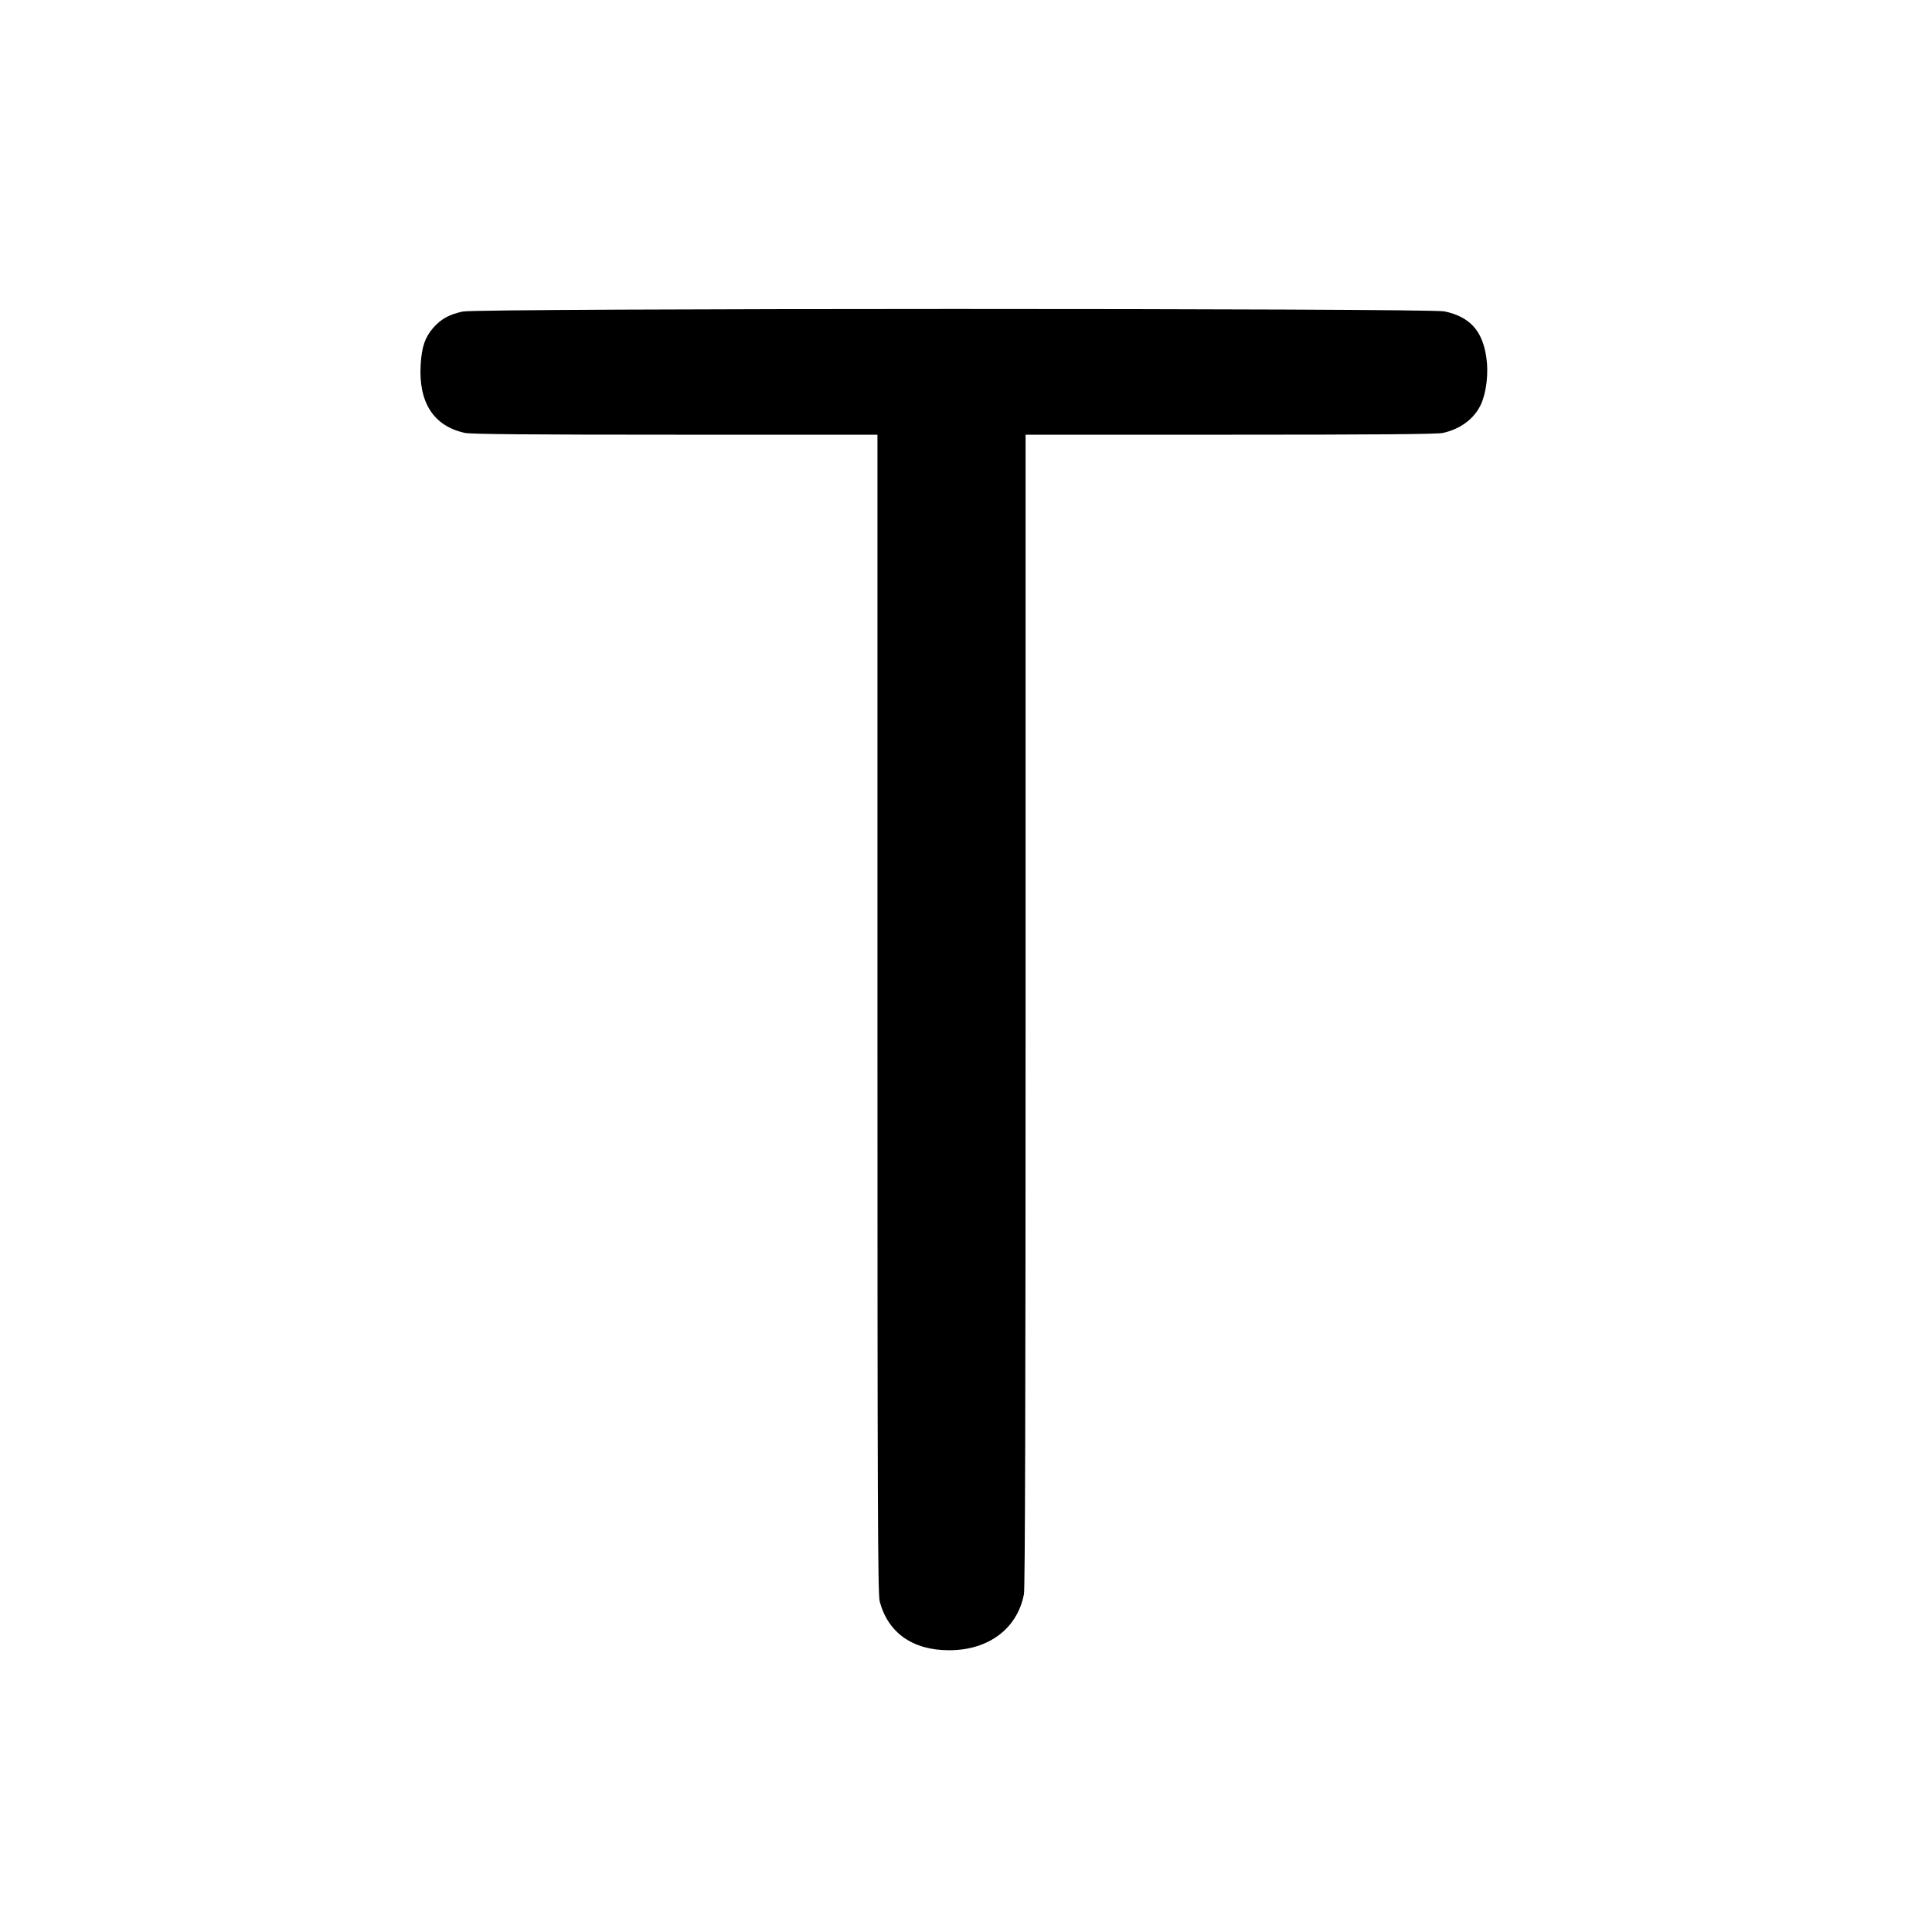
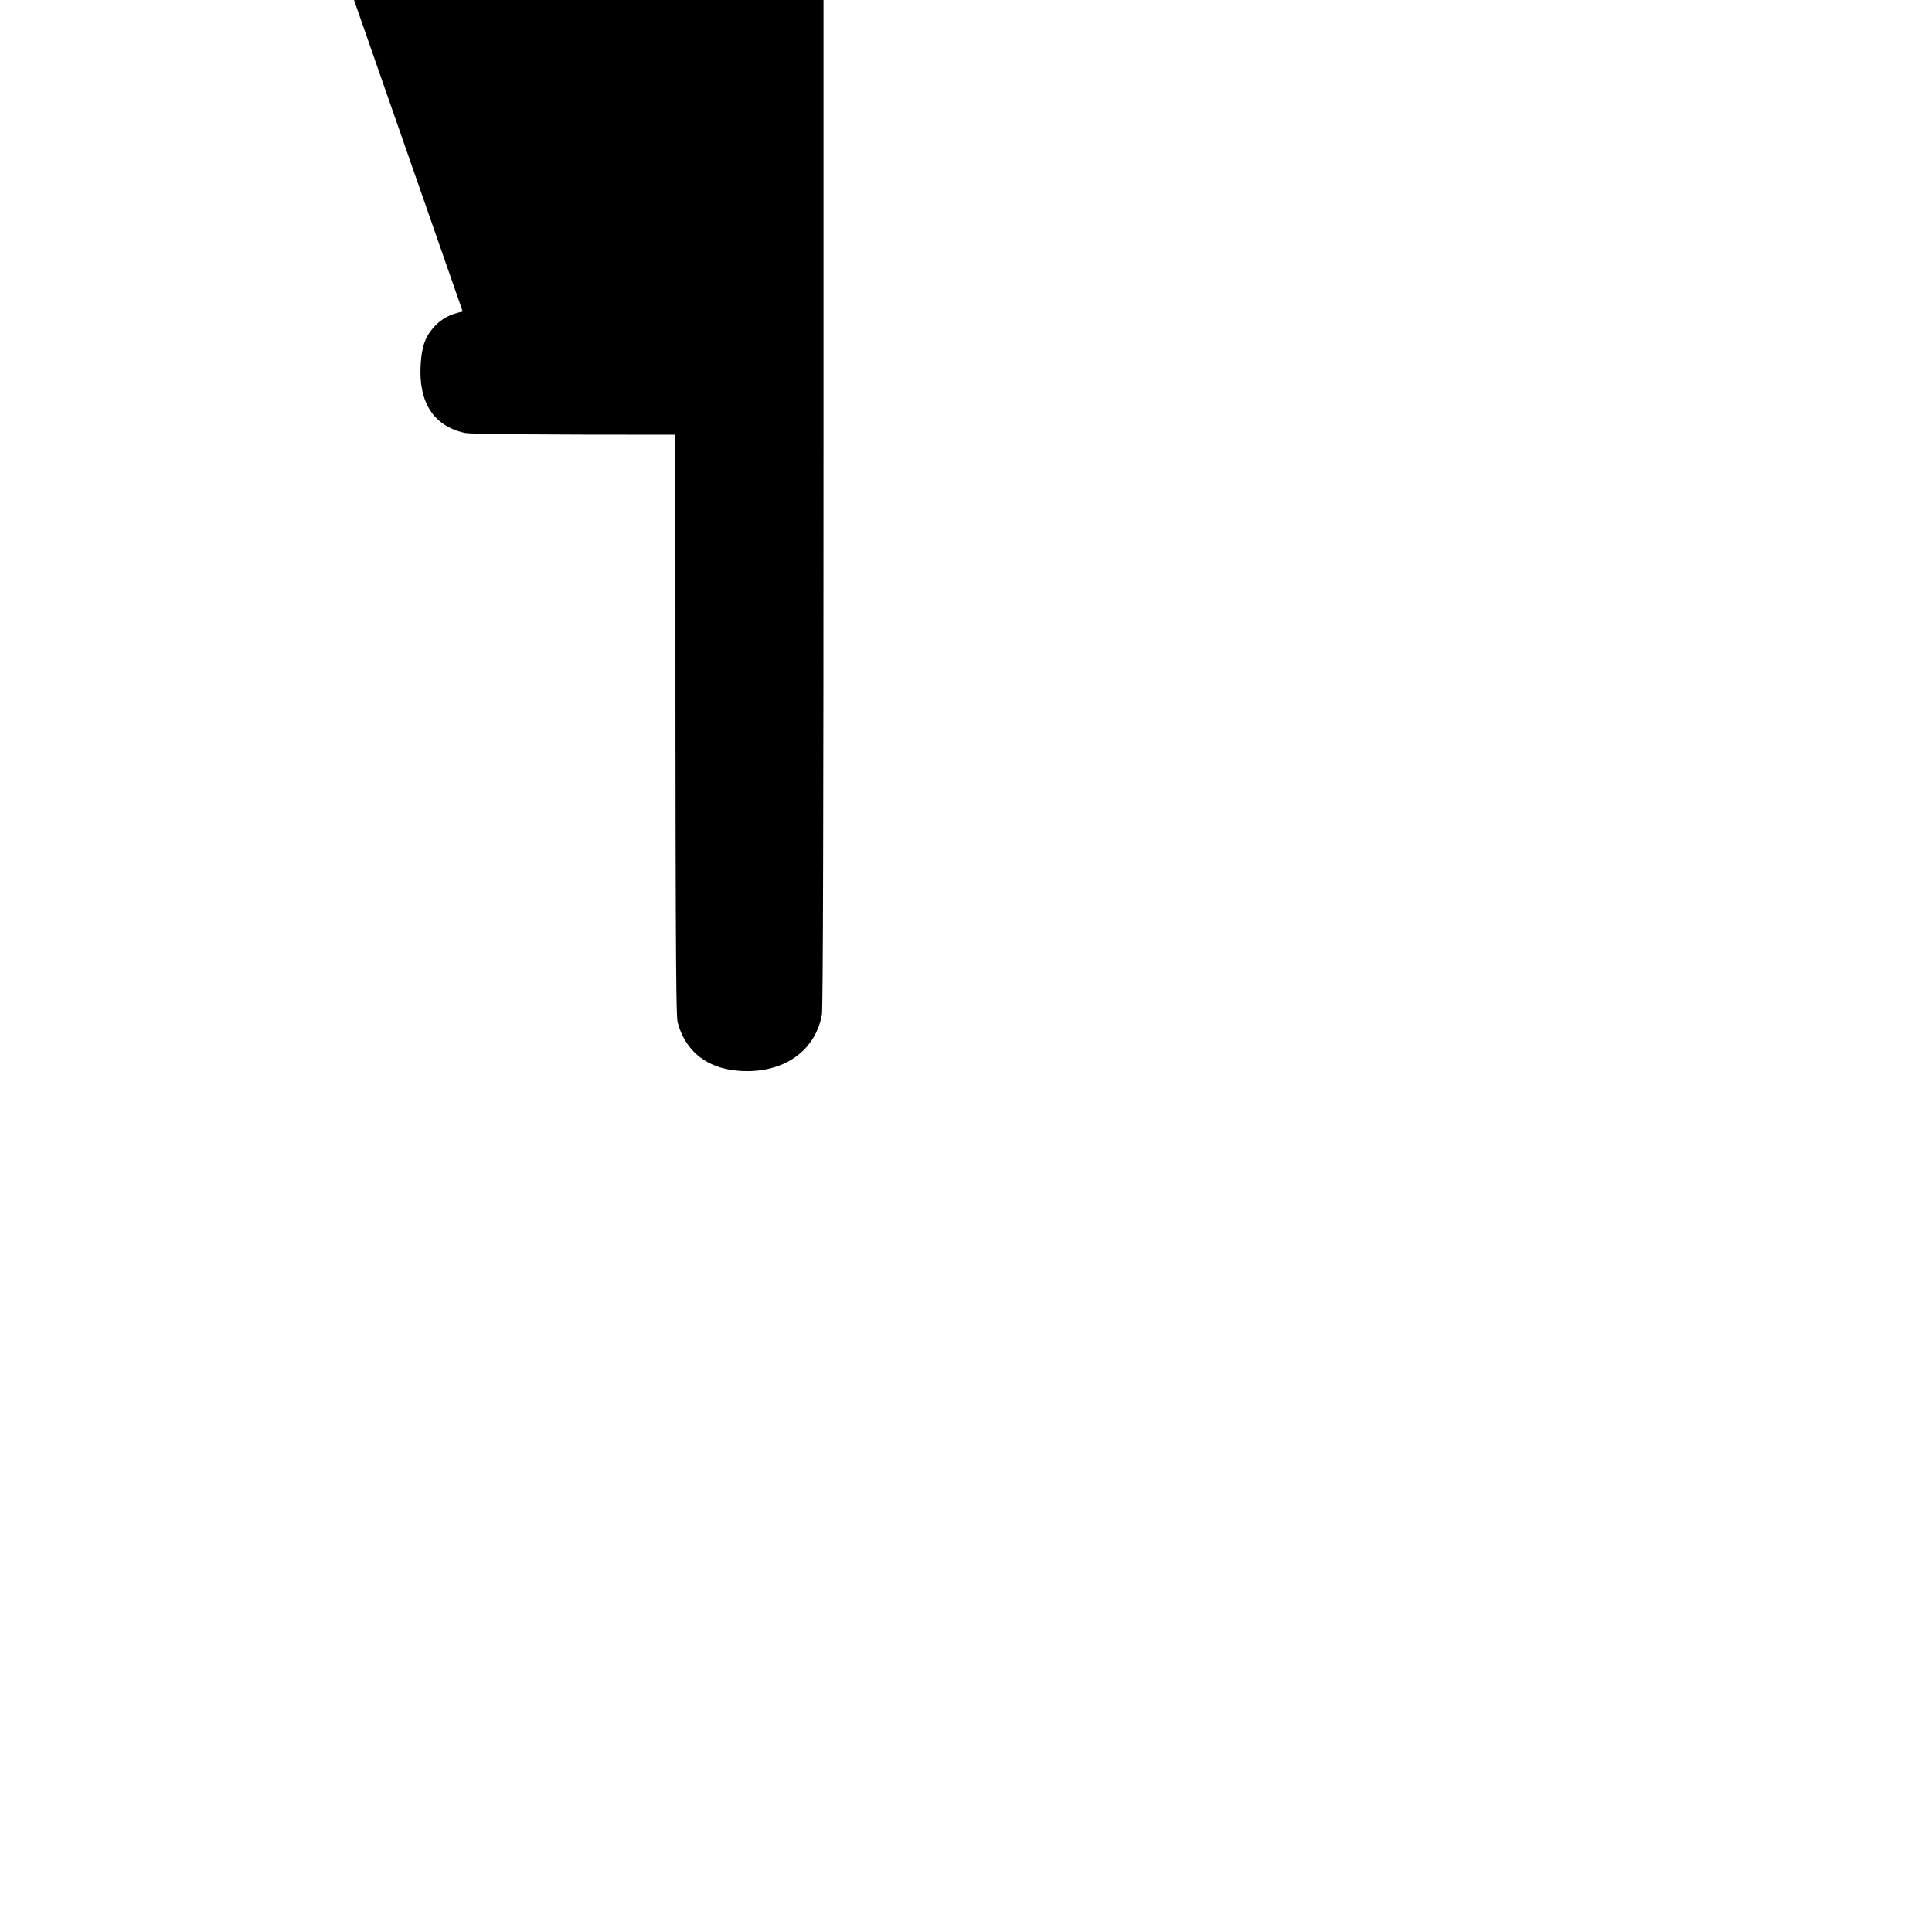
<svg xmlns="http://www.w3.org/2000/svg" version="1.0" width="1200pt" height="1200pt" viewBox="0 0 1200 1200" preserveAspectRatio="xMidYMid meet">
  <g transform="translate(0,1200) scale(0.1,-0.1)" fill="#000000" stroke="none">
-     <path d="M2874 10065 c-84 -18 -134 -46 -182 -100 -52 -59 -72 -118 -79 -227 -15 -237 80 -385 275 -427 38 -8 417 -11 1307 -11 l1255 0 0 -3597 c0 -3021 2 -3606 14 -3650 52 -195 205 -303 431 -303 245 0 424 134 465 349 7 36 10 1238 10 3627 l0 3574 1270 0 c901 0 1284 3 1322 11 110 24 198 90 238 181 33 75 46 193 32 287 -24 167 -102 253 -260 287 -97 20 -6004 20 -6098 -1z" />
+     <path d="M2874 10065 c-84 -18 -134 -46 -182 -100 -52 -59 -72 -118 -79 -227 -15 -237 80 -385 275 -427 38 -8 417 -11 1307 -11 c0 -3021 2 -3606 14 -3650 52 -195 205 -303 431 -303 245 0 424 134 465 349 7 36 10 1238 10 3627 l0 3574 1270 0 c901 0 1284 3 1322 11 110 24 198 90 238 181 33 75 46 193 32 287 -24 167 -102 253 -260 287 -97 20 -6004 20 -6098 -1z" />
  </g>
</svg>